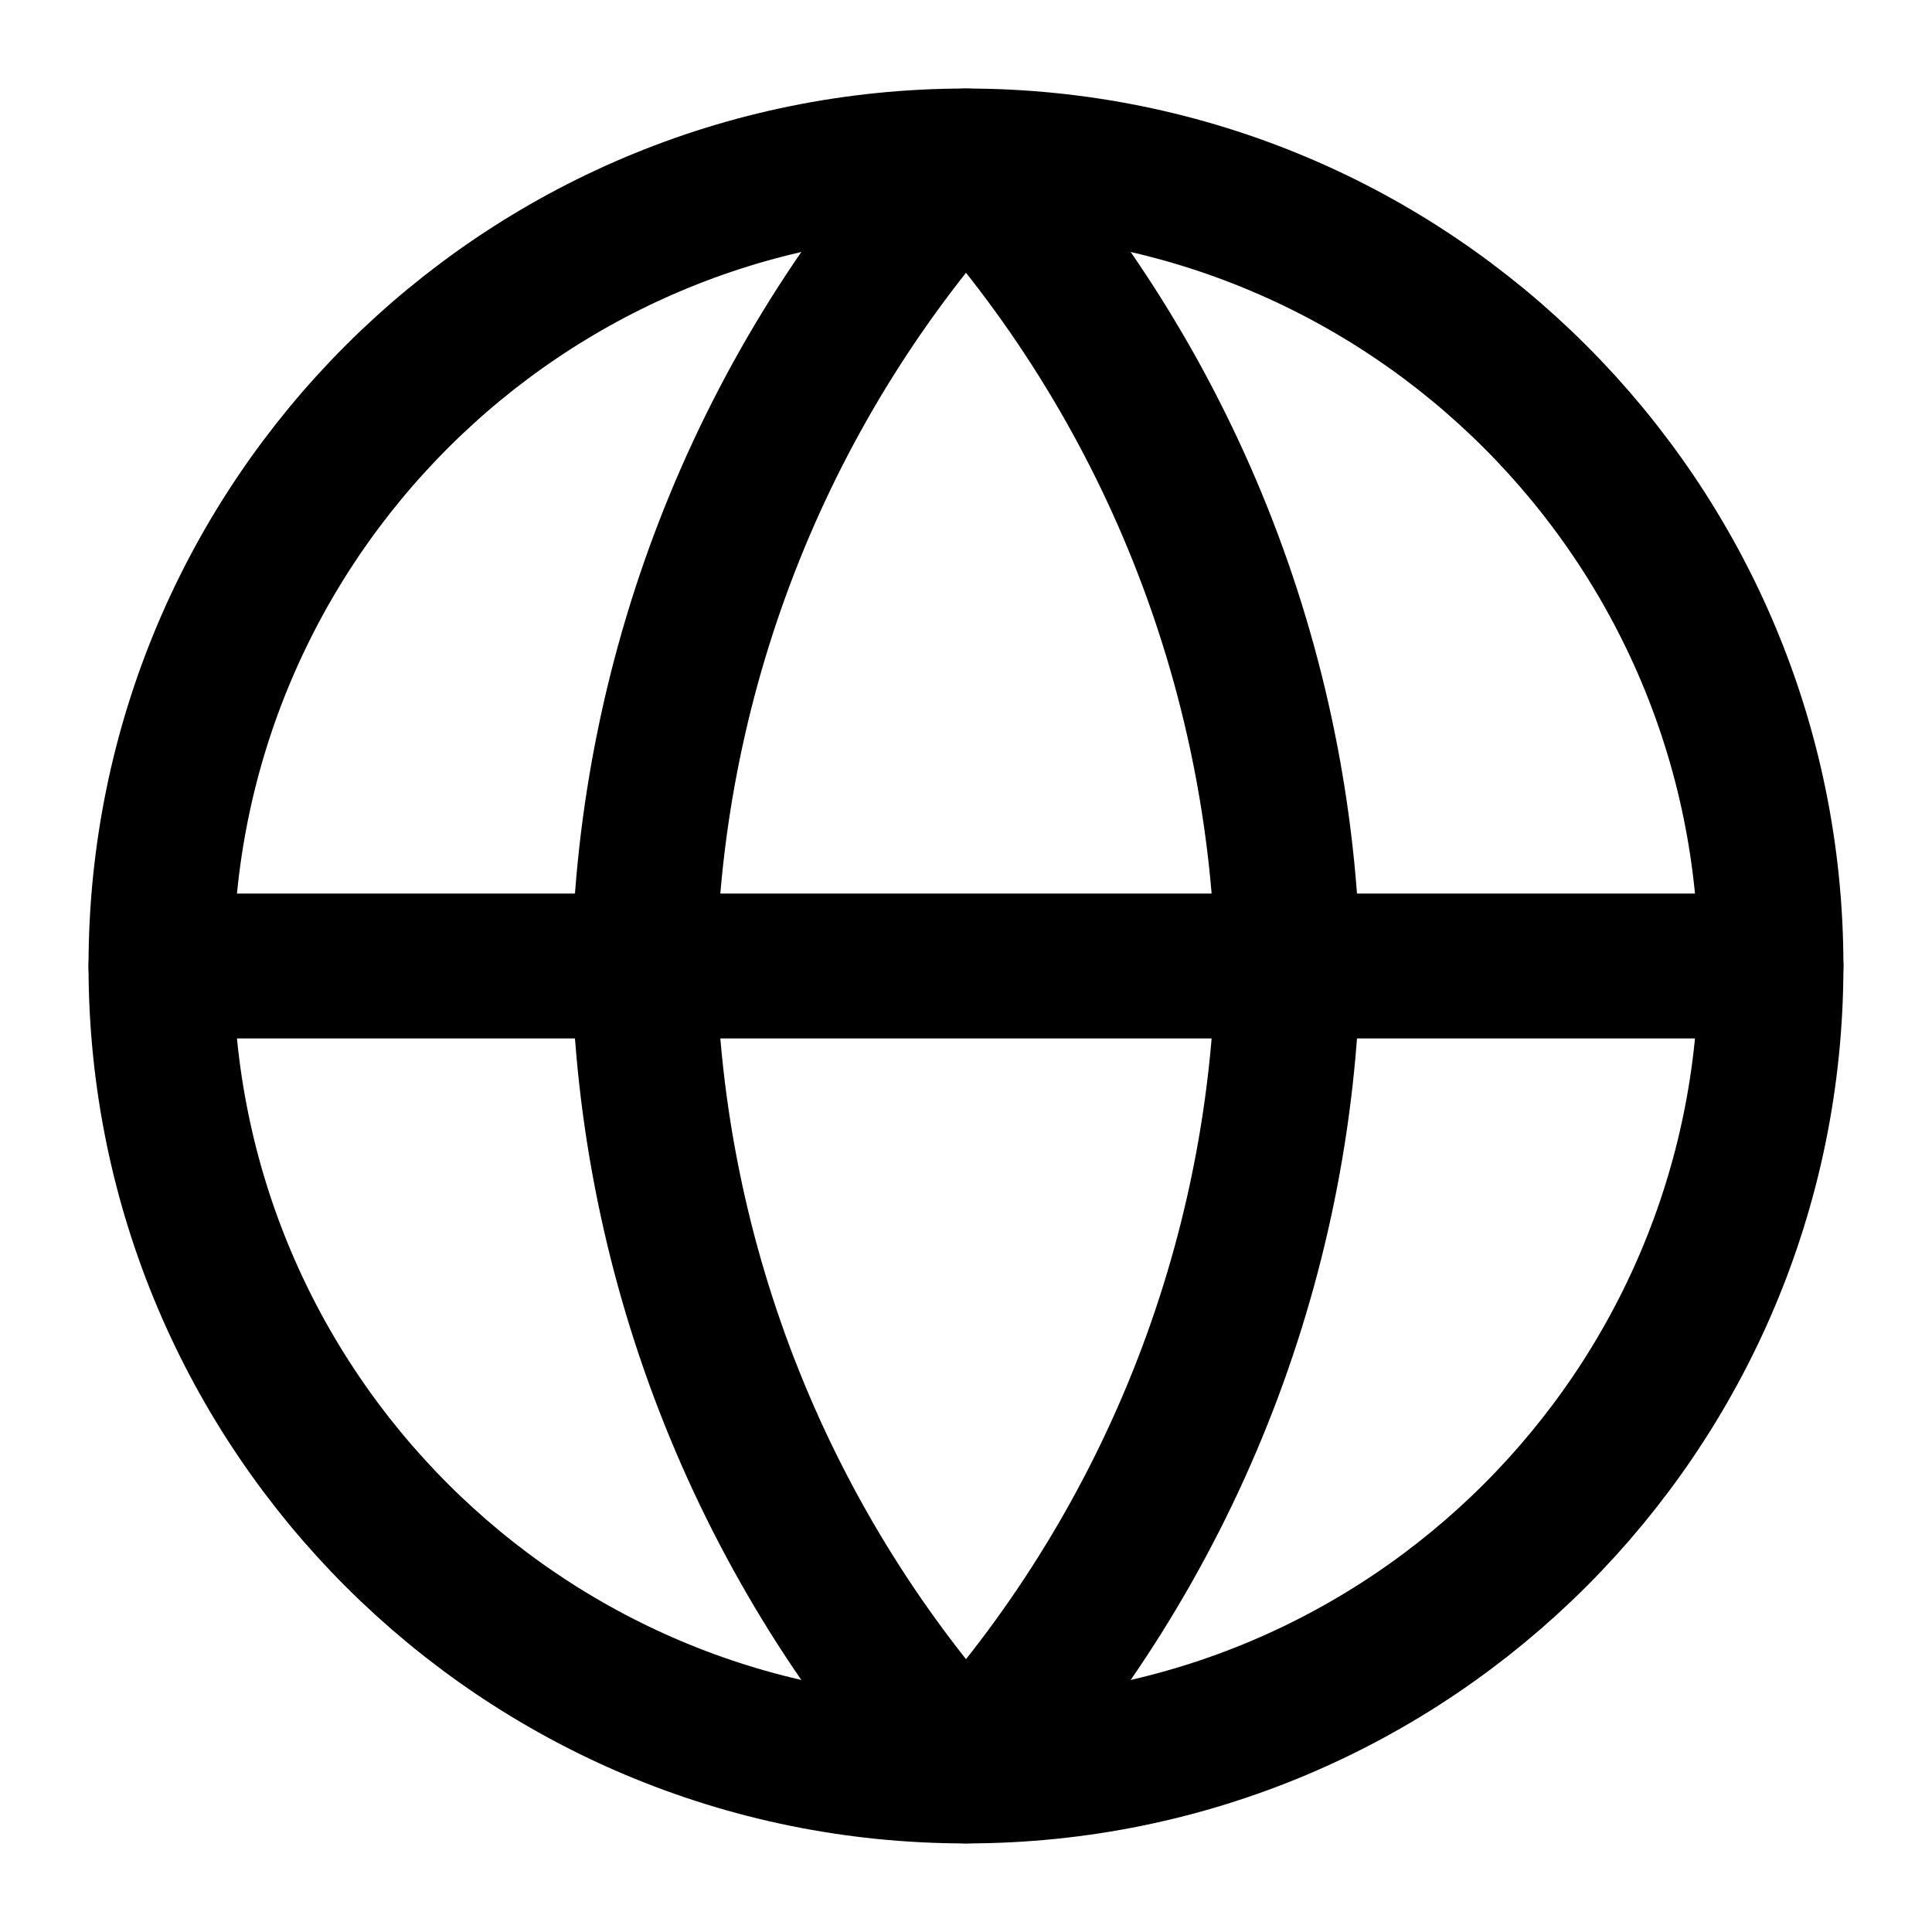
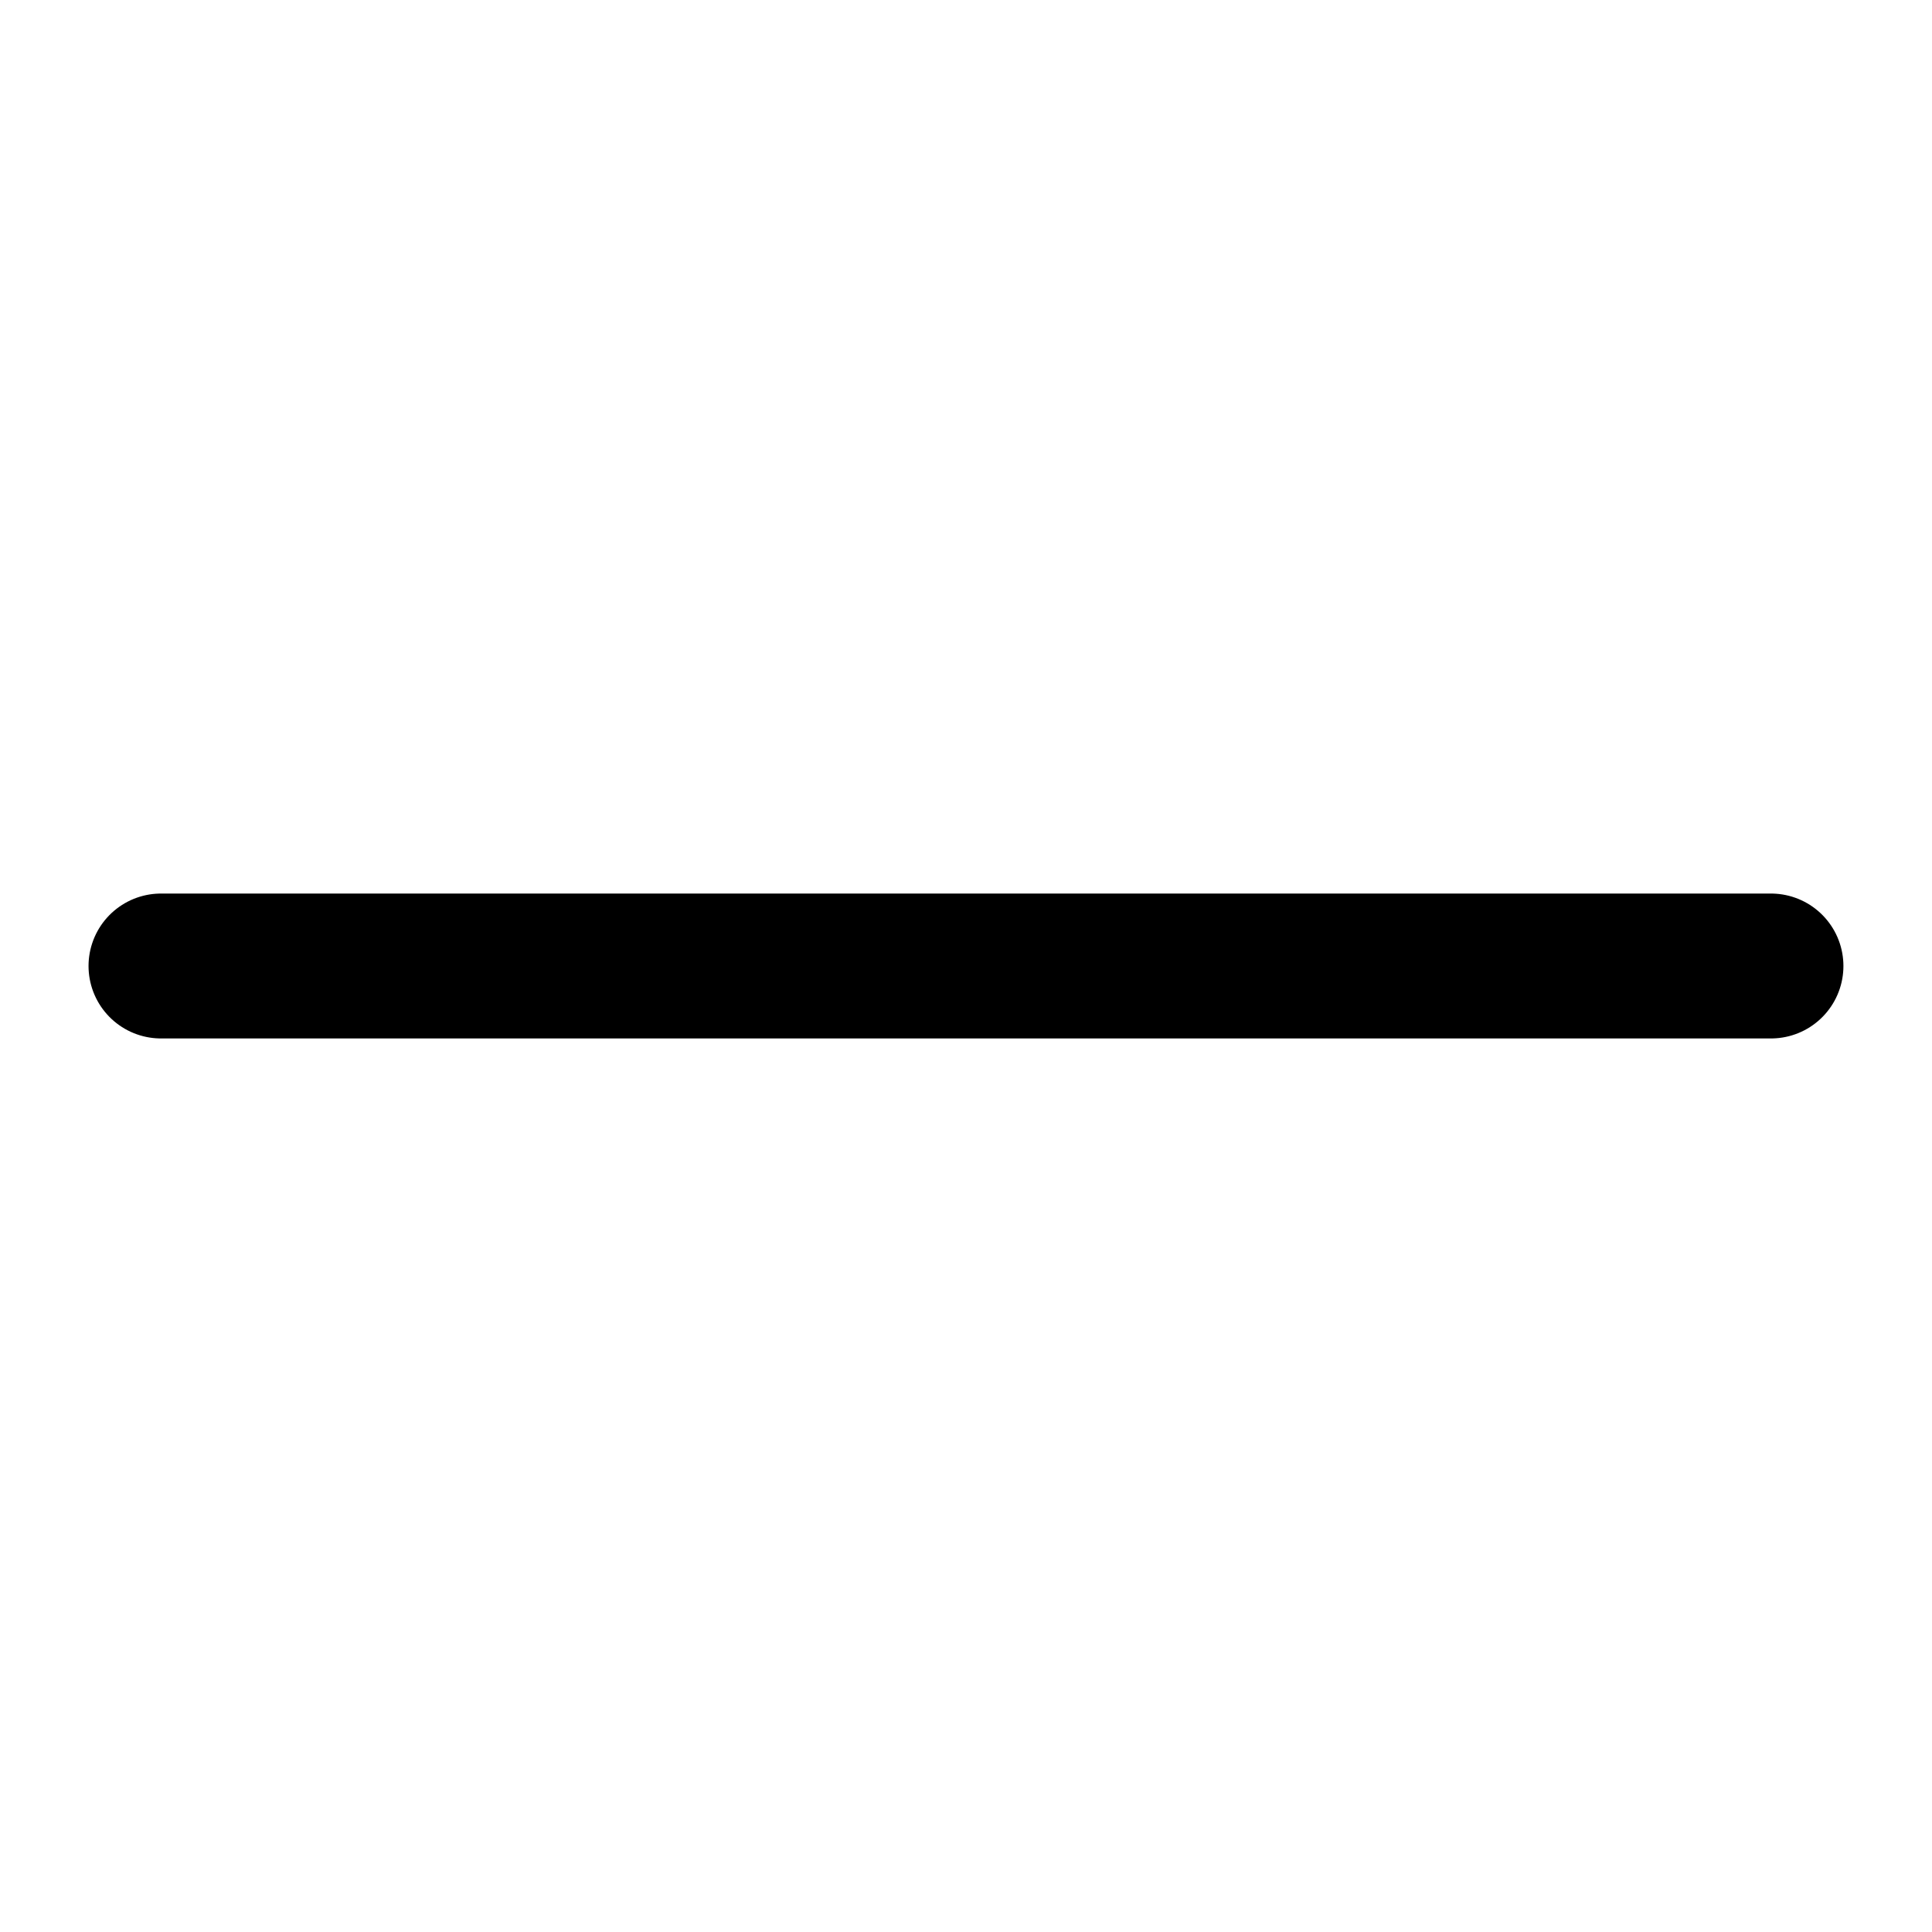
<svg xmlns="http://www.w3.org/2000/svg" width="40" height="40" viewBox="0 0 40 40" fill="none">
-   <path d="M20 36.666C29.204 36.666 36.666 29.204 36.666 20C36.666 10.795 29.204 3.333 20 3.333C10.795 3.333 3.333 10.795 3.333 20C3.333 29.204 10.795 36.666 20 36.666Z" stroke="#000" stroke-width="3" stroke-linecap="round" stroke-linejoin="round" />
  <path d="M3.333 20H36.666" stroke="#000" stroke-width="3" stroke-linecap="round" stroke-linejoin="round" />
-   <path d="M20 3.333C24.169 7.897 26.538 13.82 26.666 20C26.538 26.18 24.169 32.102 20 36.666C15.831 32.102 13.462 26.18 13.333 20C13.462 13.82 15.831 7.897 20 3.333Z" stroke="#000" stroke-width="3" stroke-linecap="round" stroke-linejoin="round" />
</svg>